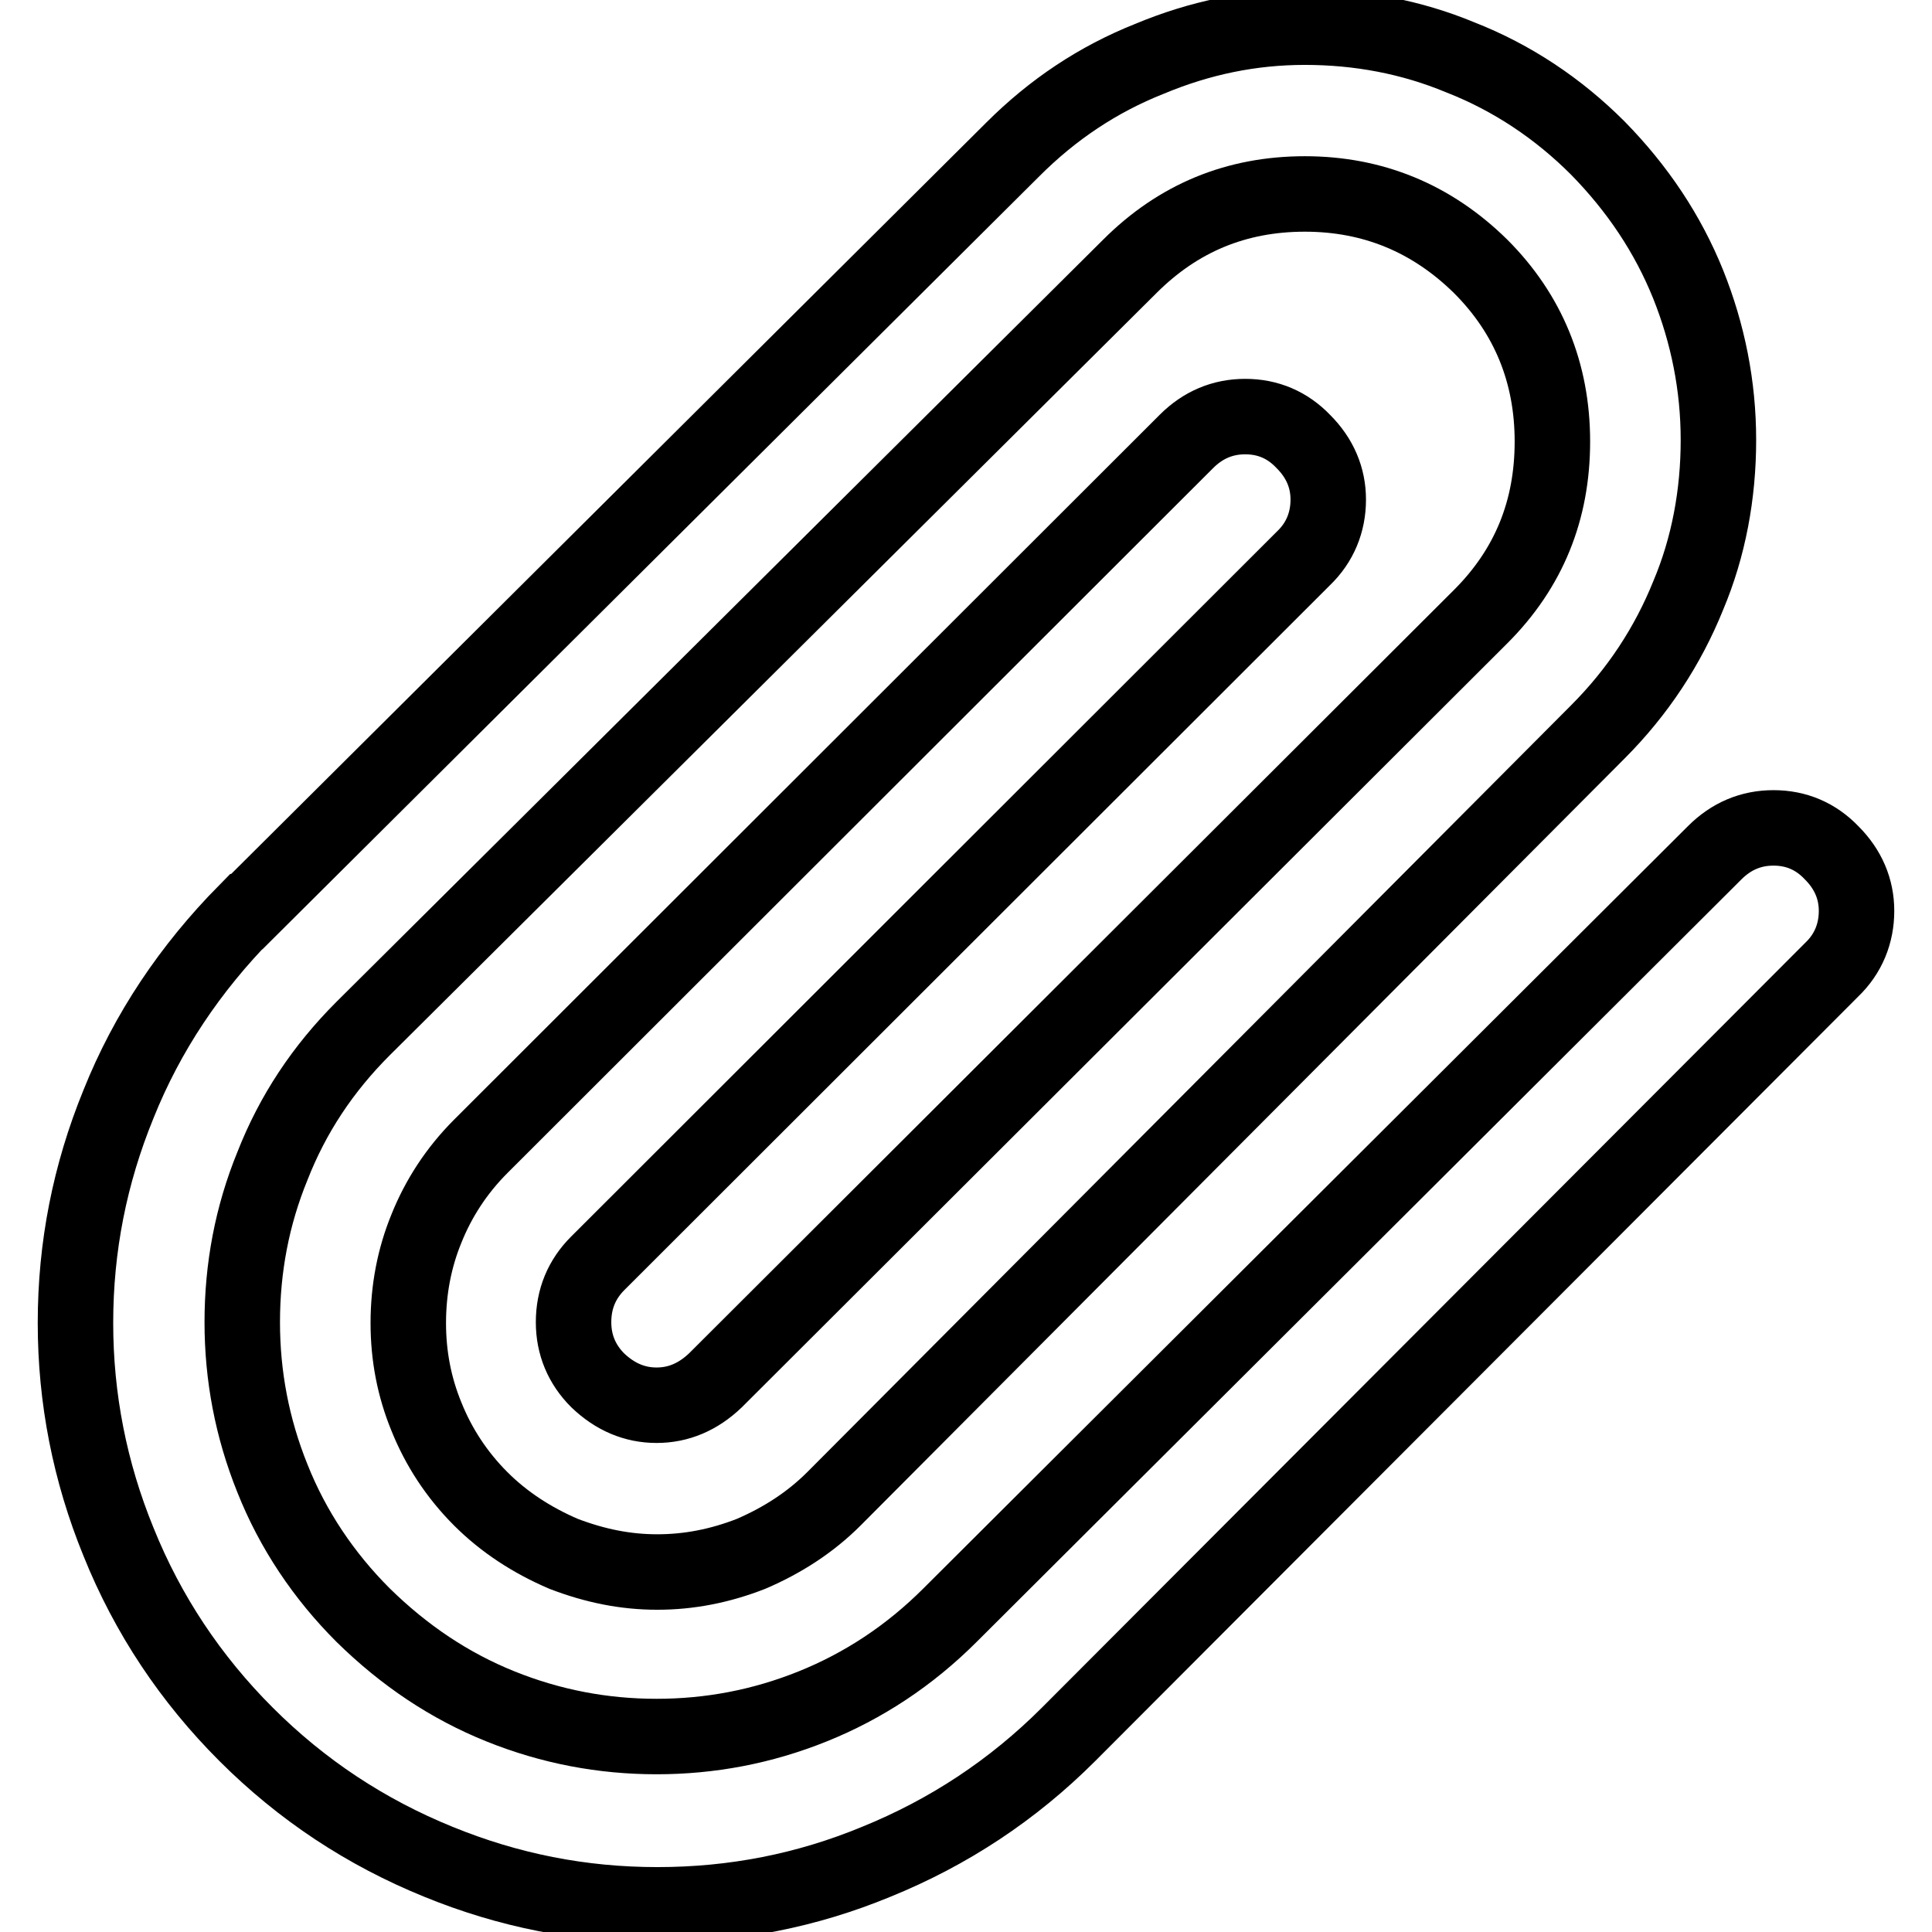
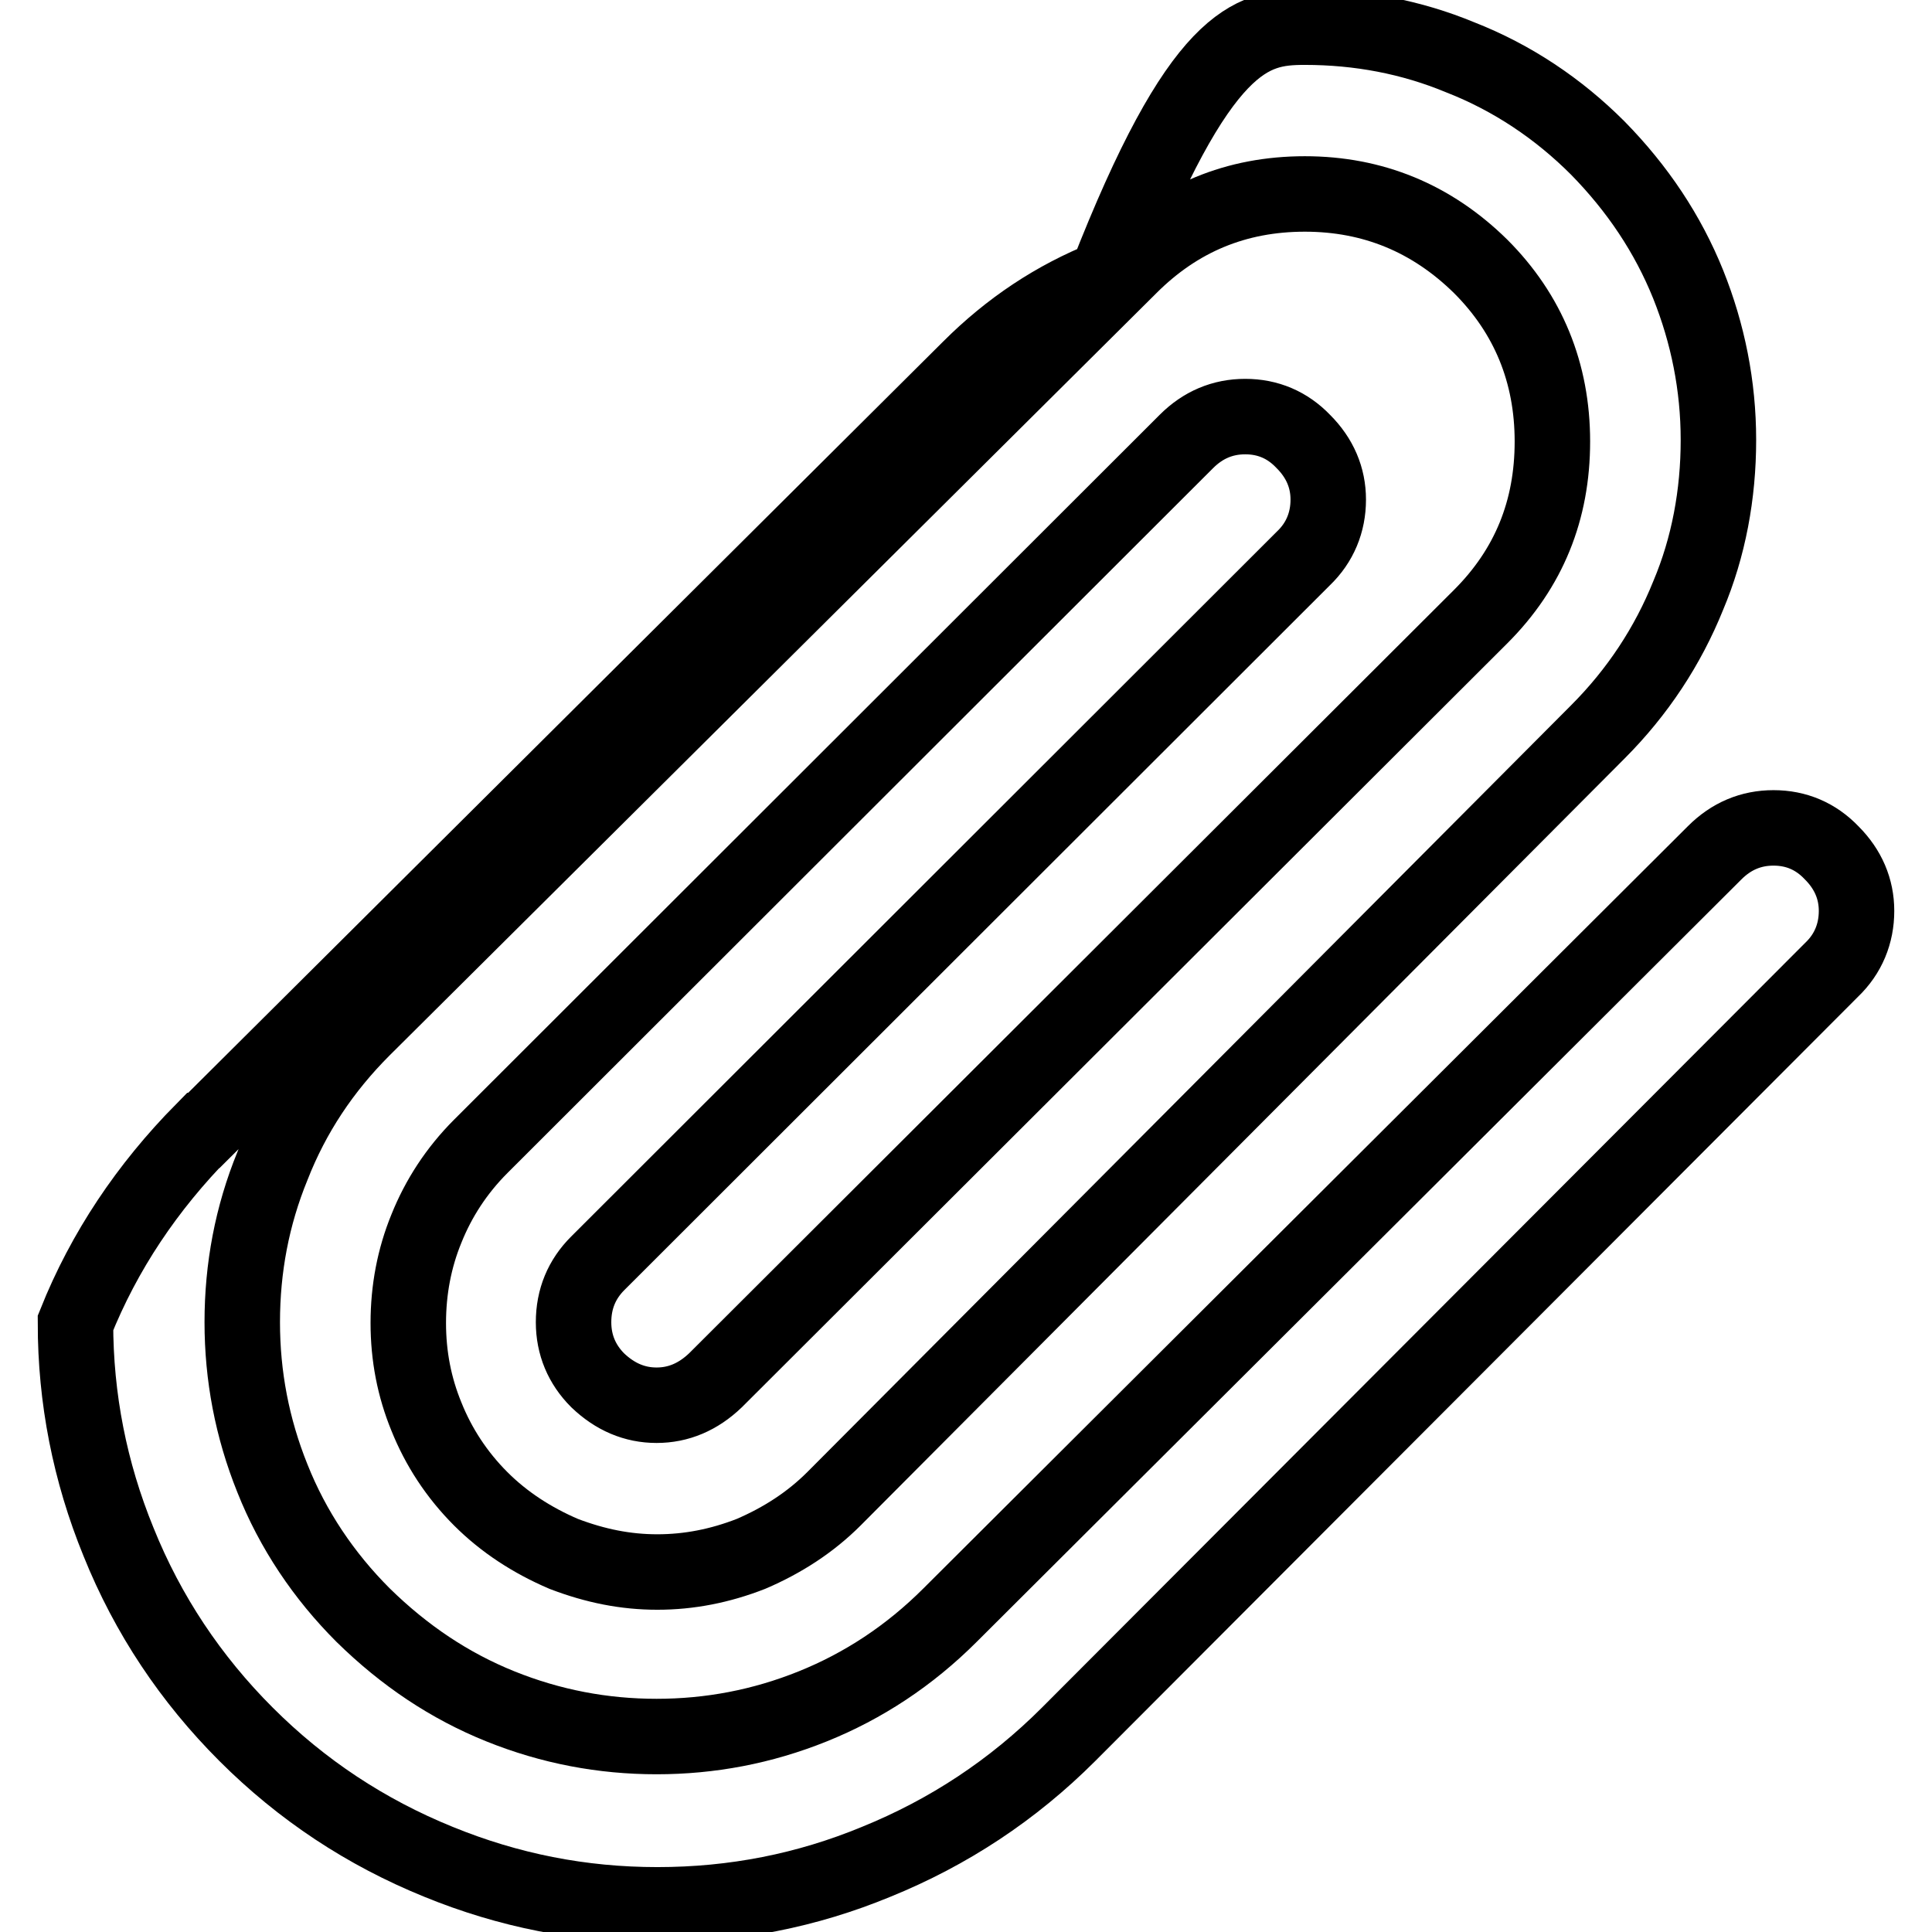
<svg xmlns="http://www.w3.org/2000/svg" version="1.1" x="0px" y="0px" viewBox="0 0 256 256" enable-background="new 0 0 256 256" xml:space="preserve">
  <g>
    <g>
-       <path stroke-width="10" fill-opacity="0" stroke="#000000" d="M172.9,3.6c7.2,0,14.1,1.3,20.6,4c6.9,2.7,13,6.8,18.2,12c5.3,5.4,9.3,11.4,12,18.1c2.6,6.5,4,13.4,4,20.6s-1.3,14.2-4,20.6c-2.7,6.7-6.7,12.8-12,18.1L110.5,198.6c-3.1,3.1-6.8,5.5-11,7.3c-4.1,1.6-8.2,2.4-12.4,2.4s-8.2-0.8-12.4-2.4c-4.2-1.8-7.9-4.2-11-7.3c-3.2-3.2-5.6-6.9-7.2-10.9c-1.6-3.9-2.4-8-2.4-12.4c0-4.4,0.8-8.6,2.4-12.5c1.6-4,4-7.7,7.2-10.9l93.5-93.4c2.2-2.2,4.8-3.3,7.8-3.3c3,0,5.6,1.1,7.7,3.3c2.2,2.2,3.3,4.8,3.3,7.7c0,3-1.1,5.7-3.3,7.8l-93.5,93.4c-2.1,2.1-3.2,4.7-3.2,7.8c0,3,1.1,5.6,3.2,7.7c2.3,2.2,4.9,3.3,7.8,3.3c2.9,0,5.5-1.1,7.8-3.3L196.2,81.7c6.4-6.4,9.5-14.1,9.5-23.2c0-9.1-3.2-16.9-9.5-23.2c-6.5-6.4-14.3-9.6-23.3-9.6c-9.1,0-16.8,3.2-23.2,9.6L48.1,136.3c-5.3,5.3-9.3,11.3-12,18.2c-2.7,6.6-4,13.5-4,20.7c0,7.1,1.3,14,4,20.7c2.7,6.8,6.8,12.9,12,18.1c5.5,5.4,11.5,9.4,18.2,12.1c6.7,2.7,13.6,4,20.7,4s14-1.3,20.7-4c6.7-2.7,12.8-6.7,18.2-12.1L227.2,113c2.2-2.2,4.8-3.3,7.8-3.3c3,0,5.6,1.1,7.7,3.3c2.2,2.2,3.3,4.8,3.3,7.7c0,3-1.1,5.7-3.3,7.8L141.6,229.8c-7.4,7.4-15.9,13-25.5,16.9c-9.2,3.8-18.8,5.7-29,5.7c-10.1,0-19.7-1.9-29-5.7c-9.6-3.9-18.1-9.5-25.5-16.9c-7.3-7.3-13-15.8-16.9-25.5c-3.8-9.3-5.7-19-5.7-29c0-10.1,1.9-19.7,5.7-29c3.8-9.5,9.5-18,16.9-25.5h0.1l101.5-101c5.3-5.3,11.3-9.3,18.1-12C159,5,165.8,3.6,172.9,3.6L172.9,3.6z" />
+       <path stroke-width="10" fill-opacity="0" stroke="#000000" d="M172.9,3.6c7.2,0,14.1,1.3,20.6,4c6.9,2.7,13,6.8,18.2,12c5.3,5.4,9.3,11.4,12,18.1c2.6,6.5,4,13.4,4,20.6s-1.3,14.2-4,20.6c-2.7,6.7-6.7,12.8-12,18.1L110.5,198.6c-3.1,3.1-6.8,5.5-11,7.3c-4.1,1.6-8.2,2.4-12.4,2.4s-8.2-0.8-12.4-2.4c-4.2-1.8-7.9-4.2-11-7.3c-3.2-3.2-5.6-6.9-7.2-10.9c-1.6-3.9-2.4-8-2.4-12.4c0-4.4,0.8-8.6,2.4-12.5c1.6-4,4-7.7,7.2-10.9l93.5-93.4c2.2-2.2,4.8-3.3,7.8-3.3c3,0,5.6,1.1,7.7,3.3c2.2,2.2,3.3,4.8,3.3,7.7c0,3-1.1,5.7-3.3,7.8l-93.5,93.4c-2.1,2.1-3.2,4.7-3.2,7.8c0,3,1.1,5.6,3.2,7.7c2.3,2.2,4.9,3.3,7.8,3.3c2.9,0,5.5-1.1,7.8-3.3L196.2,81.7c6.4-6.4,9.5-14.1,9.5-23.2c0-9.1-3.2-16.9-9.5-23.2c-6.5-6.4-14.3-9.6-23.3-9.6c-9.1,0-16.8,3.2-23.2,9.6L48.1,136.3c-5.3,5.3-9.3,11.3-12,18.2c-2.7,6.6-4,13.5-4,20.7c0,7.1,1.3,14,4,20.7c2.7,6.8,6.8,12.9,12,18.1c5.5,5.4,11.5,9.4,18.2,12.1c6.7,2.7,13.6,4,20.7,4s14-1.3,20.7-4c6.7-2.7,12.8-6.7,18.2-12.1L227.2,113c2.2-2.2,4.8-3.3,7.8-3.3c3,0,5.6,1.1,7.7,3.3c2.2,2.2,3.3,4.8,3.3,7.7c0,3-1.1,5.7-3.3,7.8L141.6,229.8c-7.4,7.4-15.9,13-25.5,16.9c-9.2,3.8-18.8,5.7-29,5.7c-10.1,0-19.7-1.9-29-5.7c-9.6-3.9-18.1-9.5-25.5-16.9c-7.3-7.3-13-15.8-16.9-25.5c-3.8-9.3-5.7-19-5.7-29c3.8-9.5,9.5-18,16.9-25.5h0.1l101.5-101c5.3-5.3,11.3-9.3,18.1-12C159,5,165.8,3.6,172.9,3.6L172.9,3.6z" />
    </g>
  </g>
</svg>